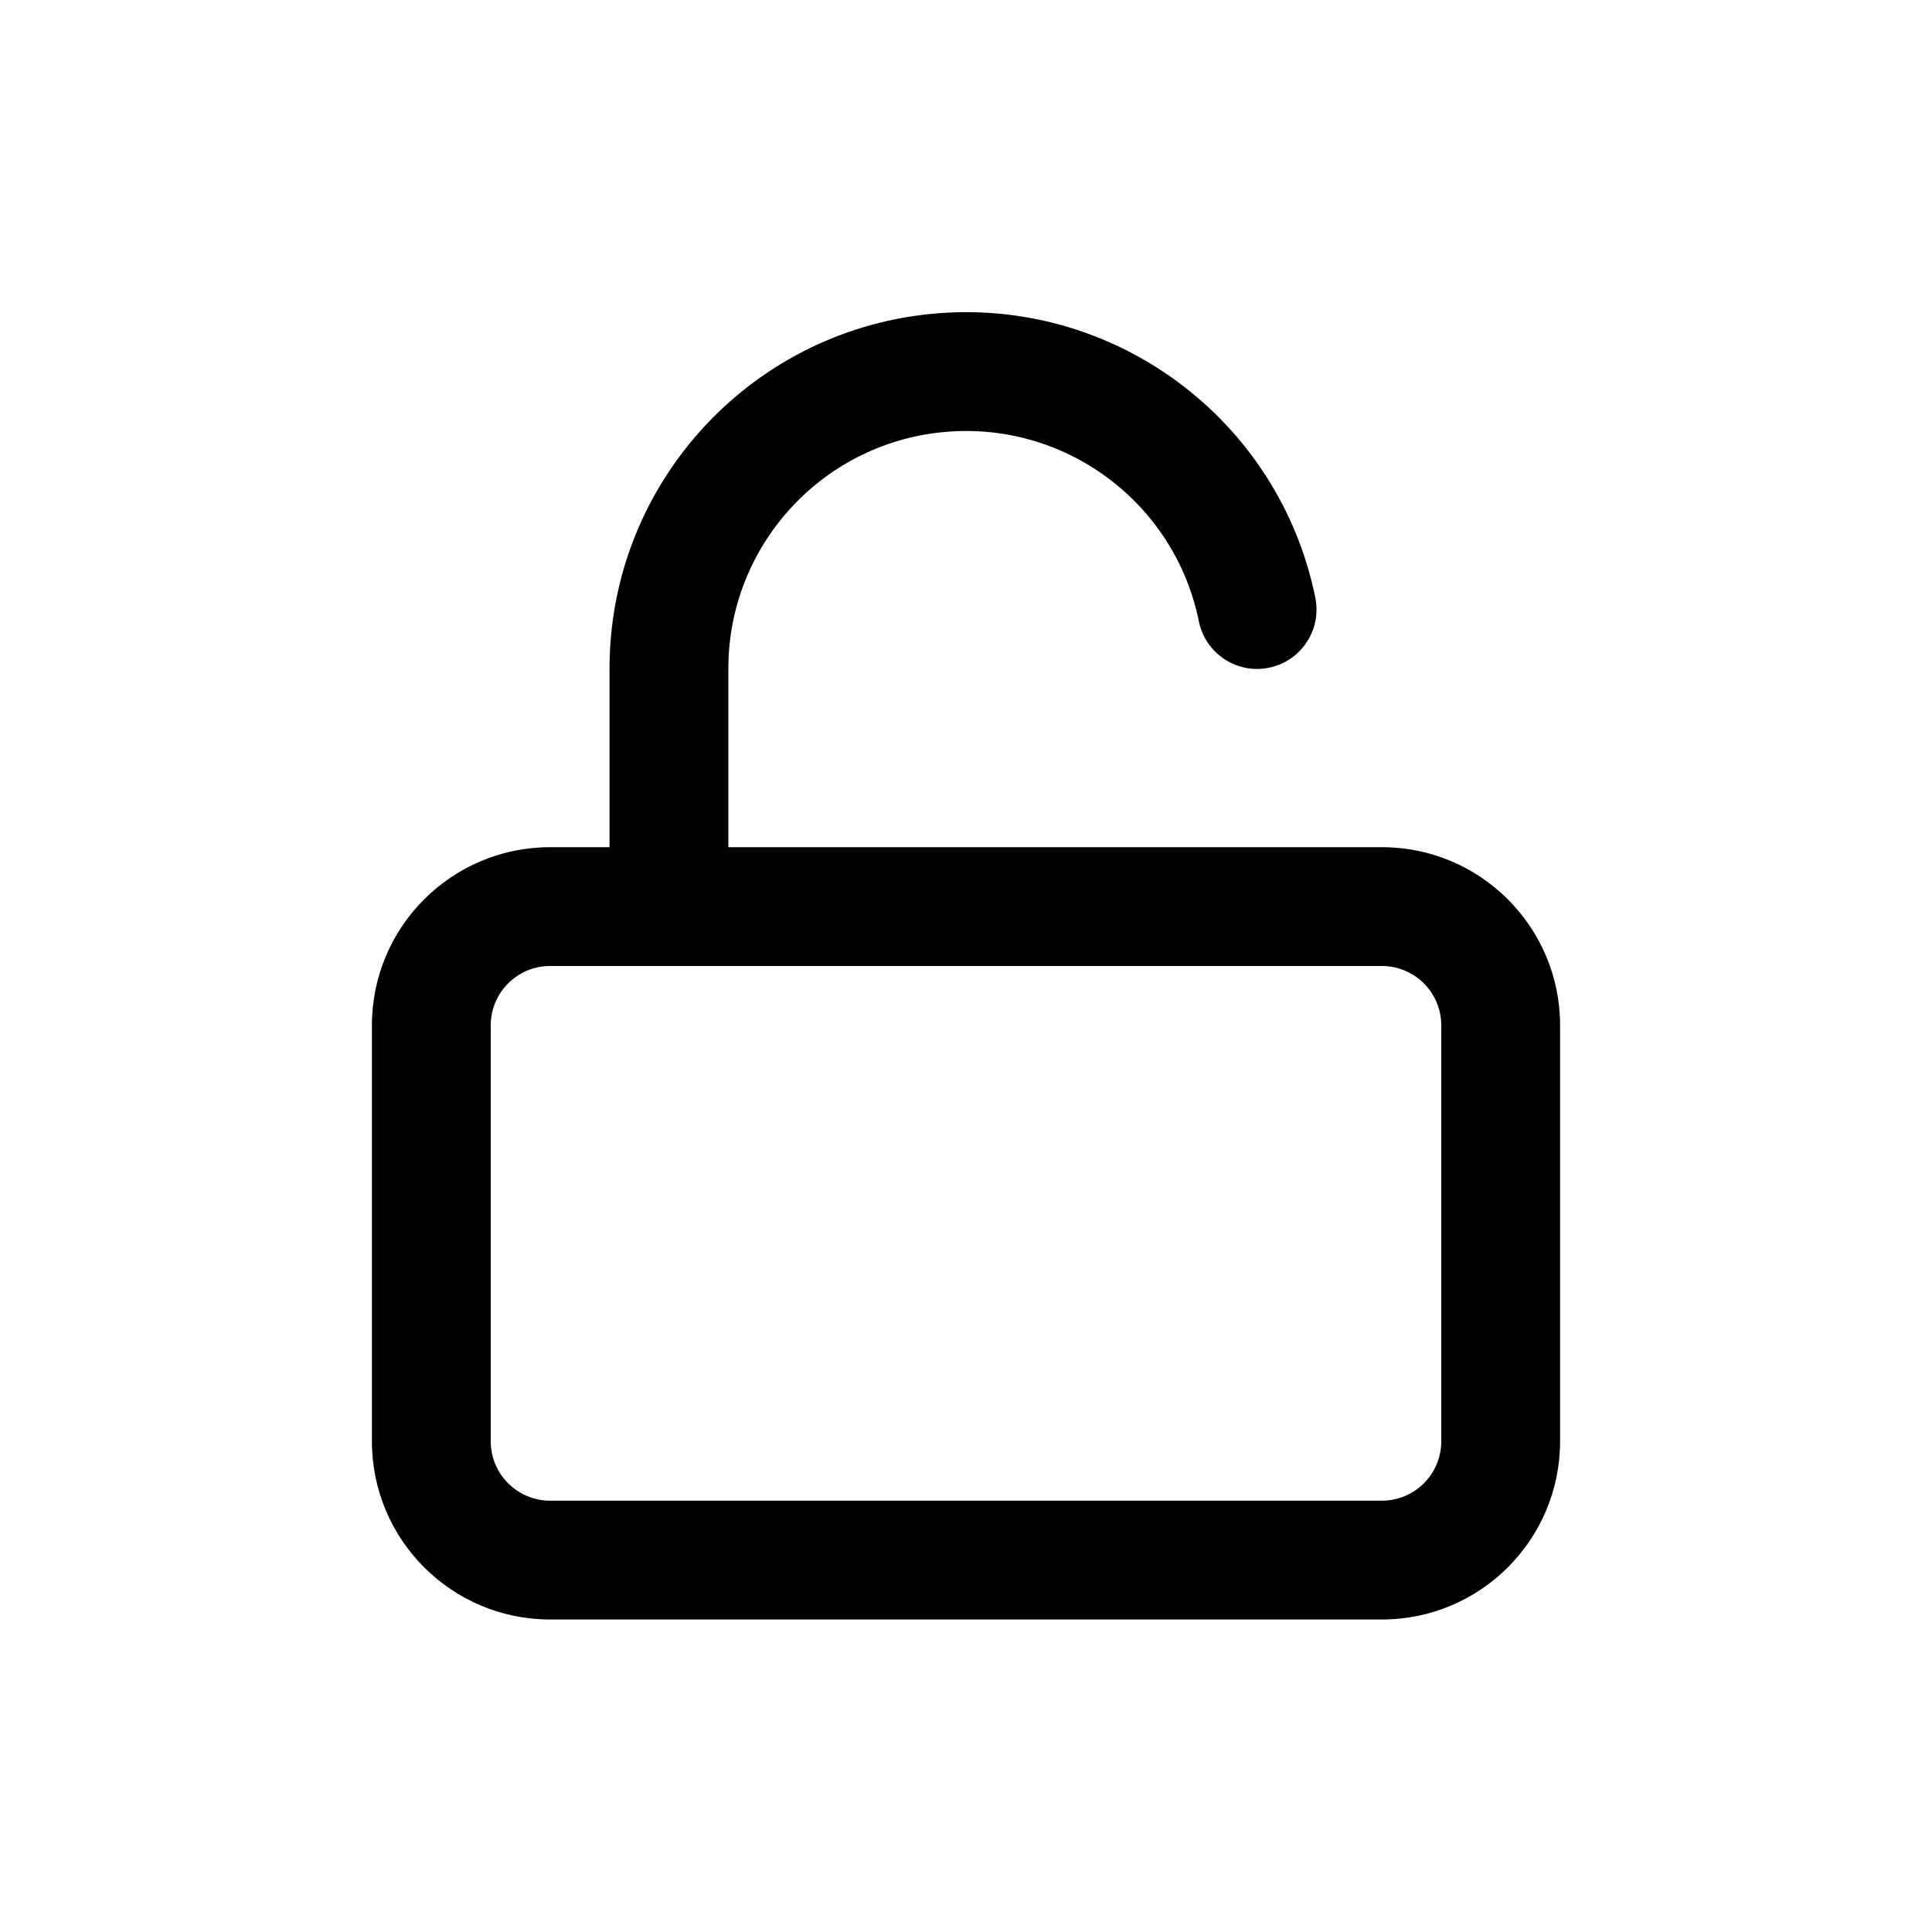
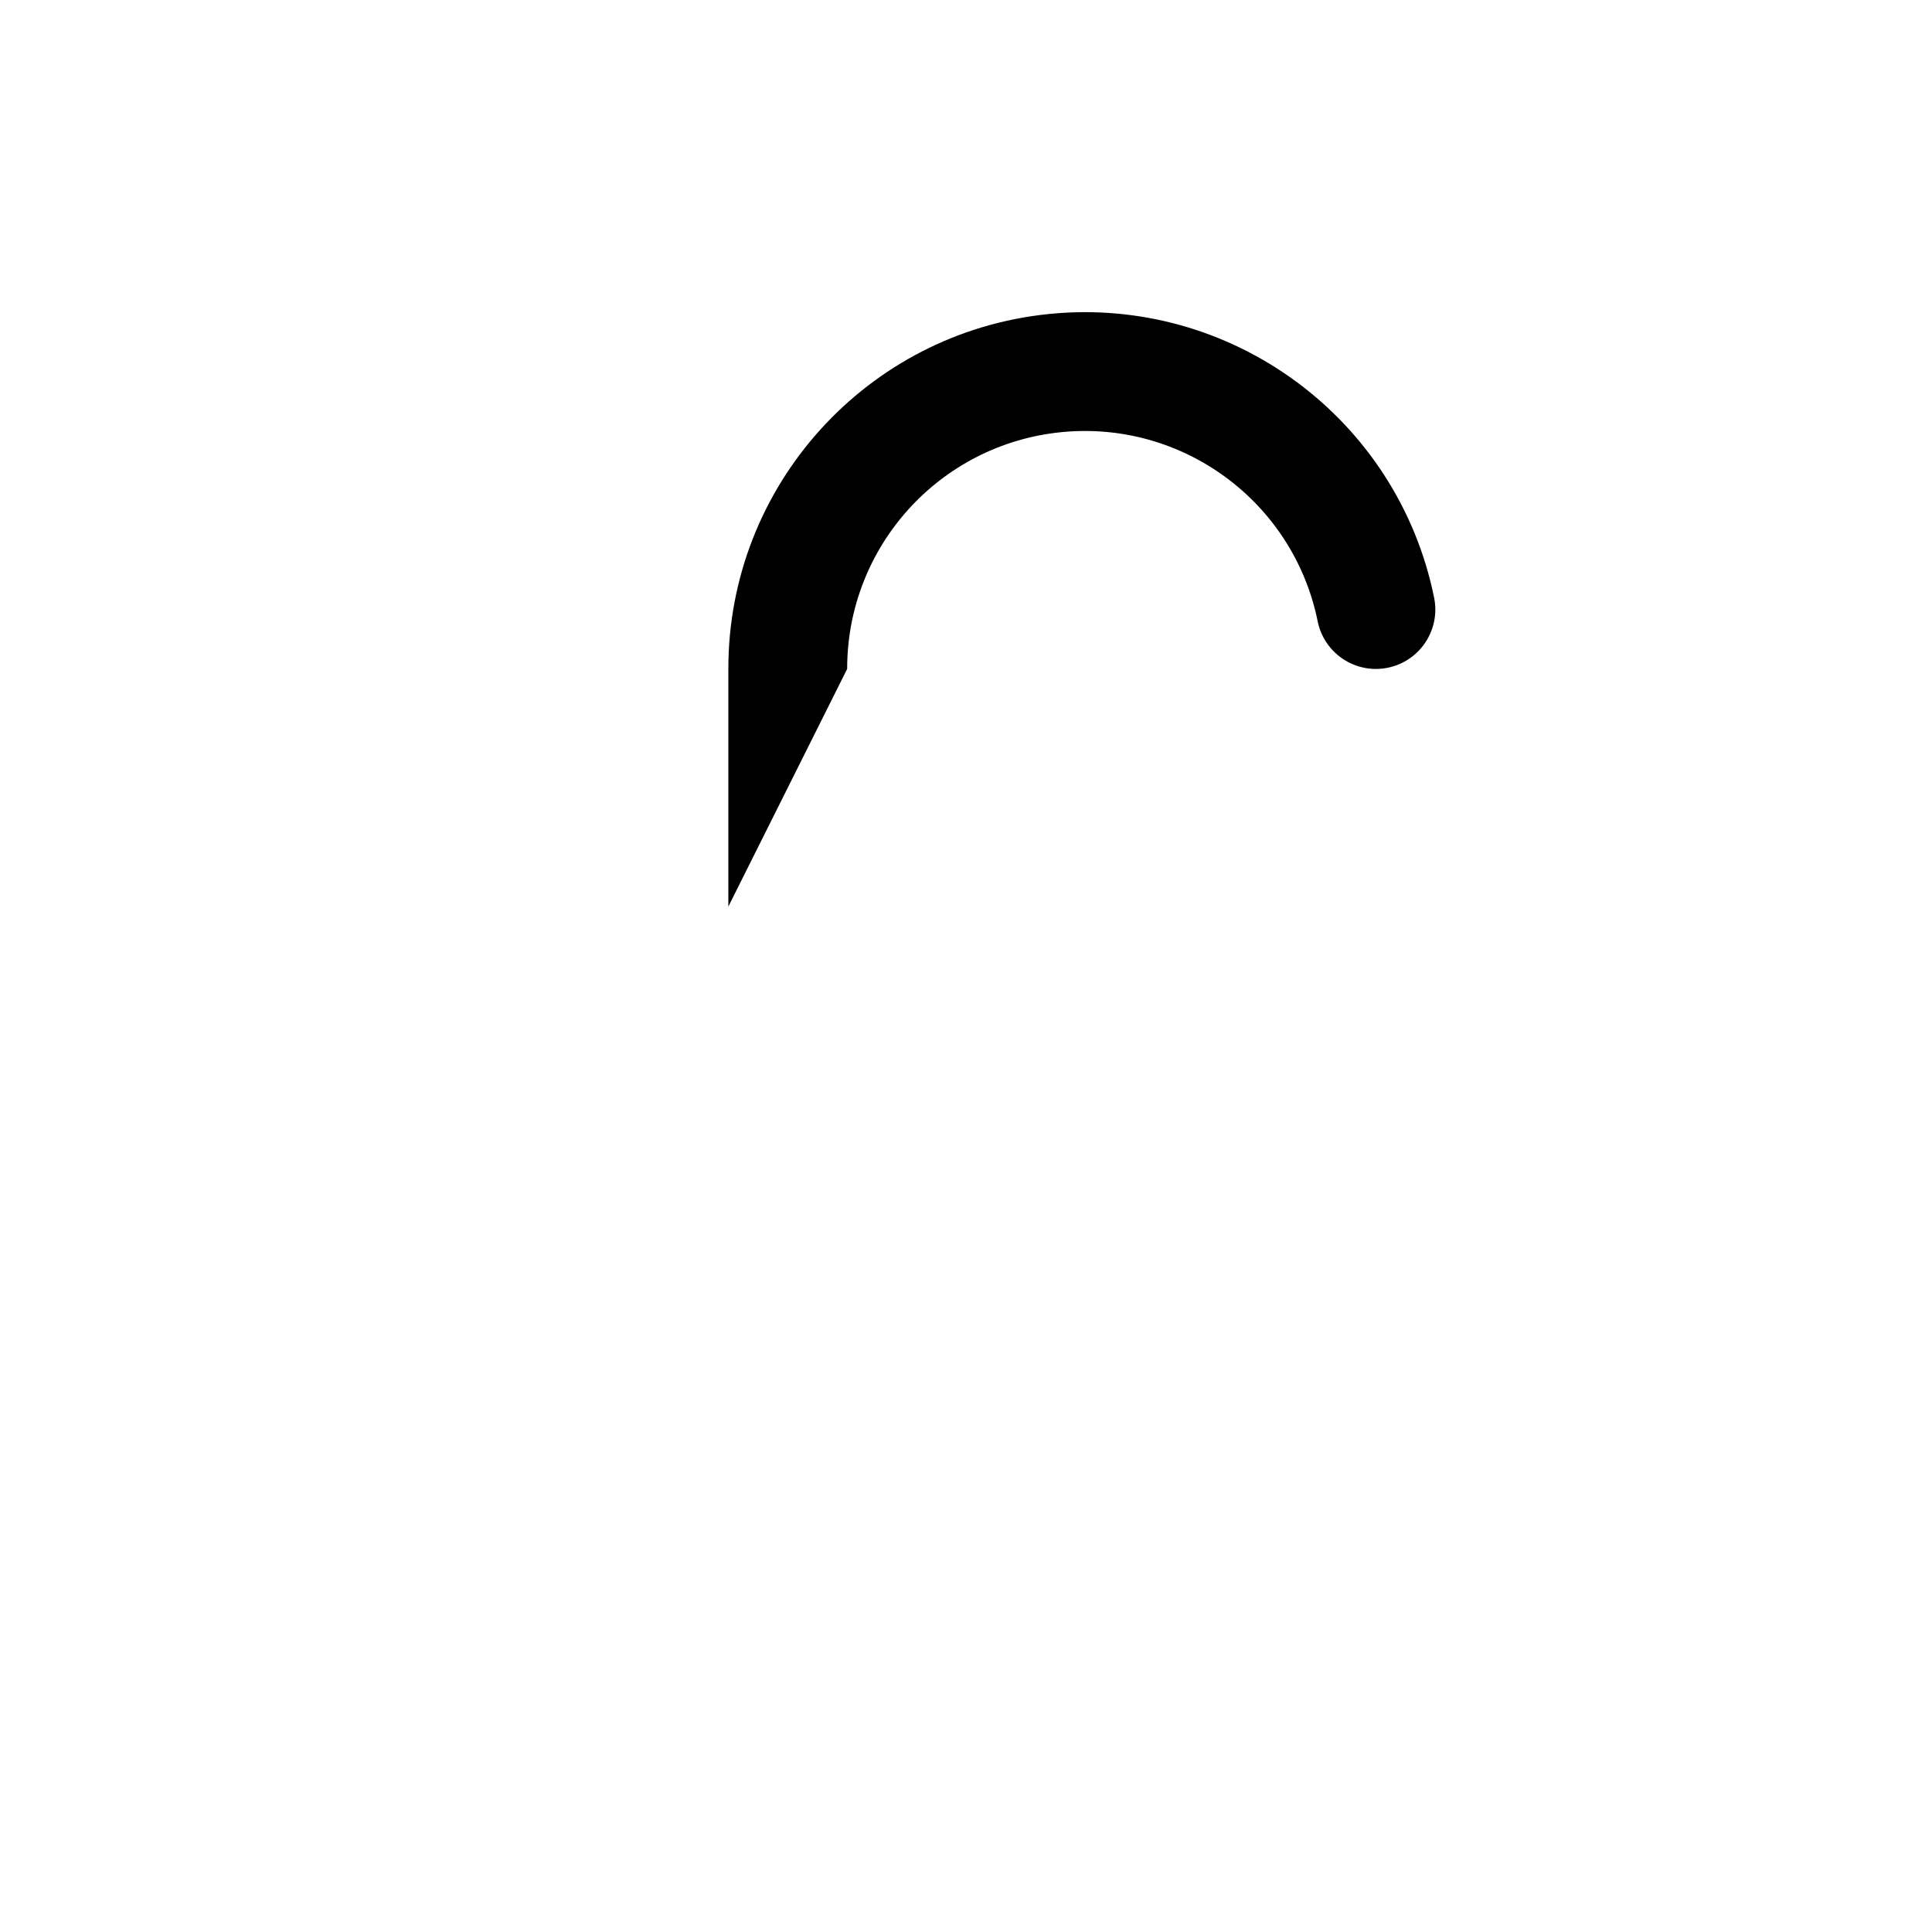
<svg xmlns="http://www.w3.org/2000/svg" fill="#000000" width="800px" height="800px" version="1.1" viewBox="144 144 512 512">
  <g fill-rule="evenodd">
-     <path d="m289.79 400c-8.695 0-15.742 7.047-15.742 15.742v110.21c0 8.695 7.047 15.746 15.742 15.746h220.42c8.695 0 15.742-7.051 15.742-15.746v-110.21c0-8.695-7.047-15.742-15.742-15.742zm0-31.488h220.42c26.086 0 47.23 21.145 47.23 47.23v110.21c0 26.086-21.145 47.234-47.23 47.234h-220.42c-26.086 0-47.23-21.148-47.23-47.234v-110.21c0-26.086 21.145-47.23 47.23-47.23z" />
-     <path d="m337.02 384.25c0 8.695-7.051 15.746-15.746 15.746-8.695 0-15.742-7.051-15.742-15.746v-62.961c-0.051-48.531 36.684-89.203 84.969-94.078 48.285-4.879 92.414 27.625 102.07 75.188 1.73 8.52-3.777 16.832-12.297 18.562-8.52 1.73-16.832-3.777-18.562-12.297-6.438-31.707-35.855-53.379-68.047-50.125-32.188 3.25-56.68 30.367-56.645 62.734z" />
+     <path d="m337.02 384.25v-62.961c-0.051-48.531 36.684-89.203 84.969-94.078 48.285-4.879 92.414 27.625 102.07 75.188 1.73 8.52-3.777 16.832-12.297 18.562-8.52 1.73-16.832-3.777-18.562-12.297-6.438-31.707-35.855-53.379-68.047-50.125-32.188 3.25-56.68 30.367-56.645 62.734z" />
  </g>
</svg>